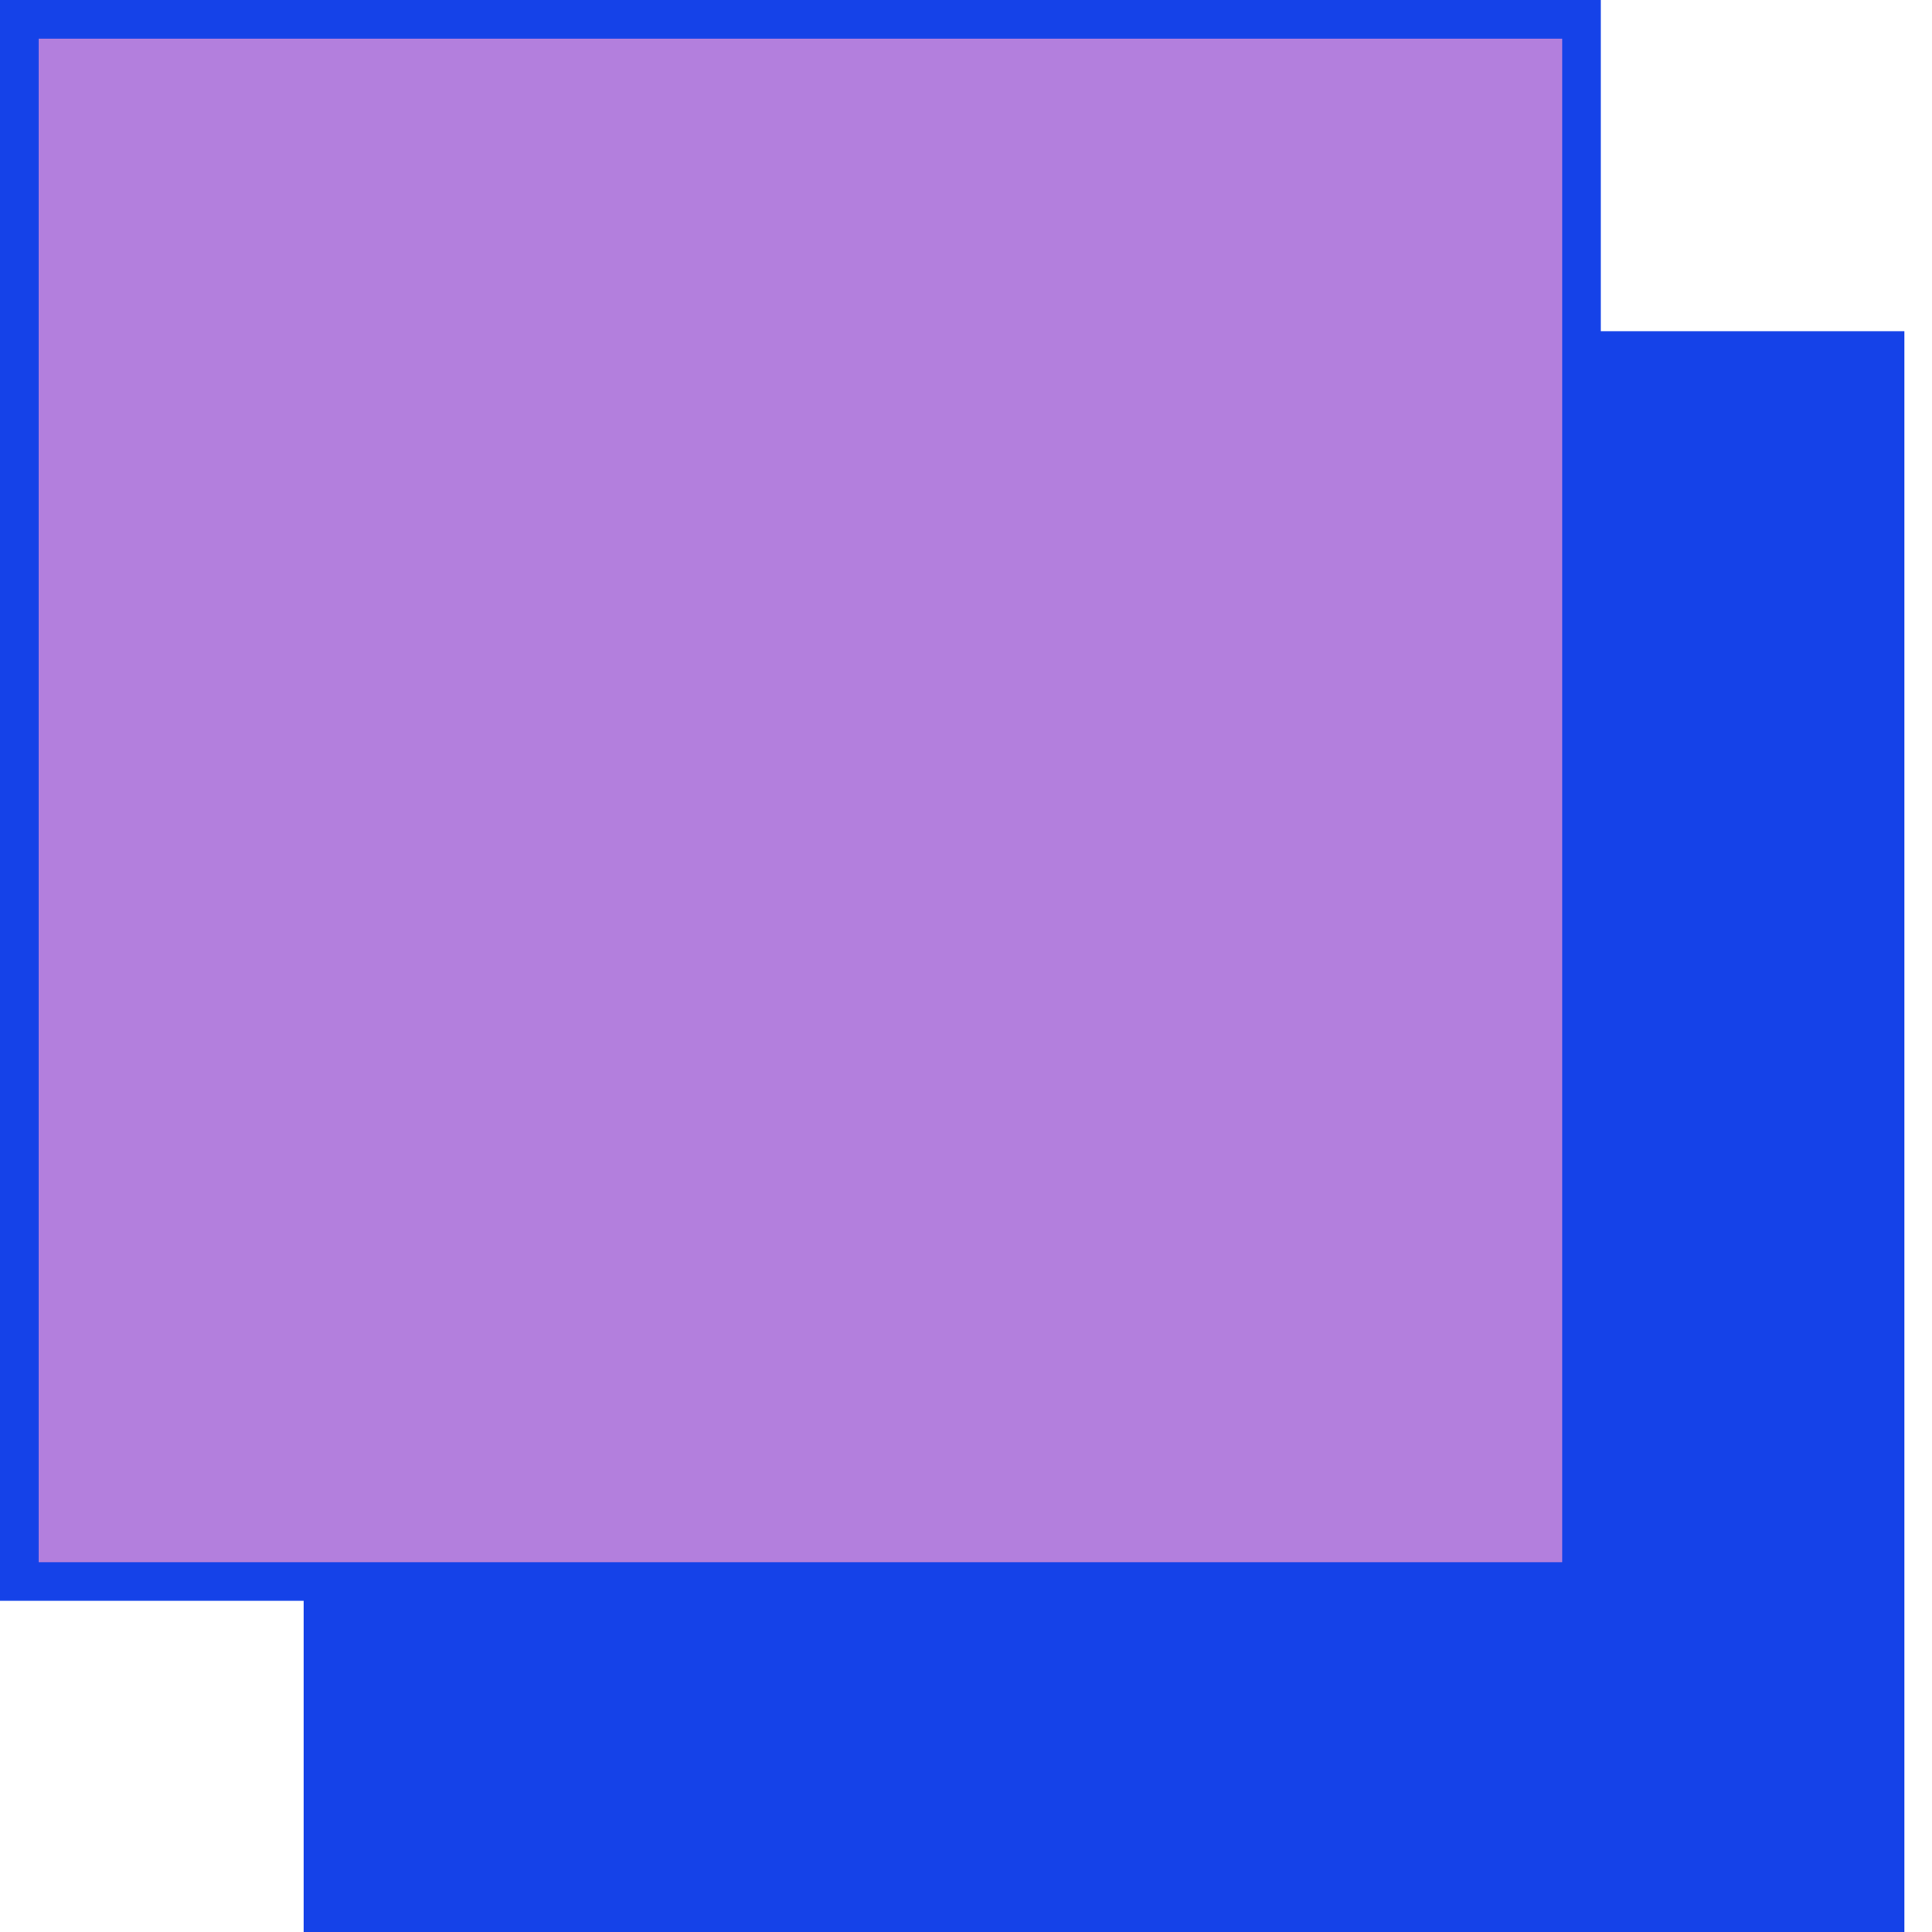
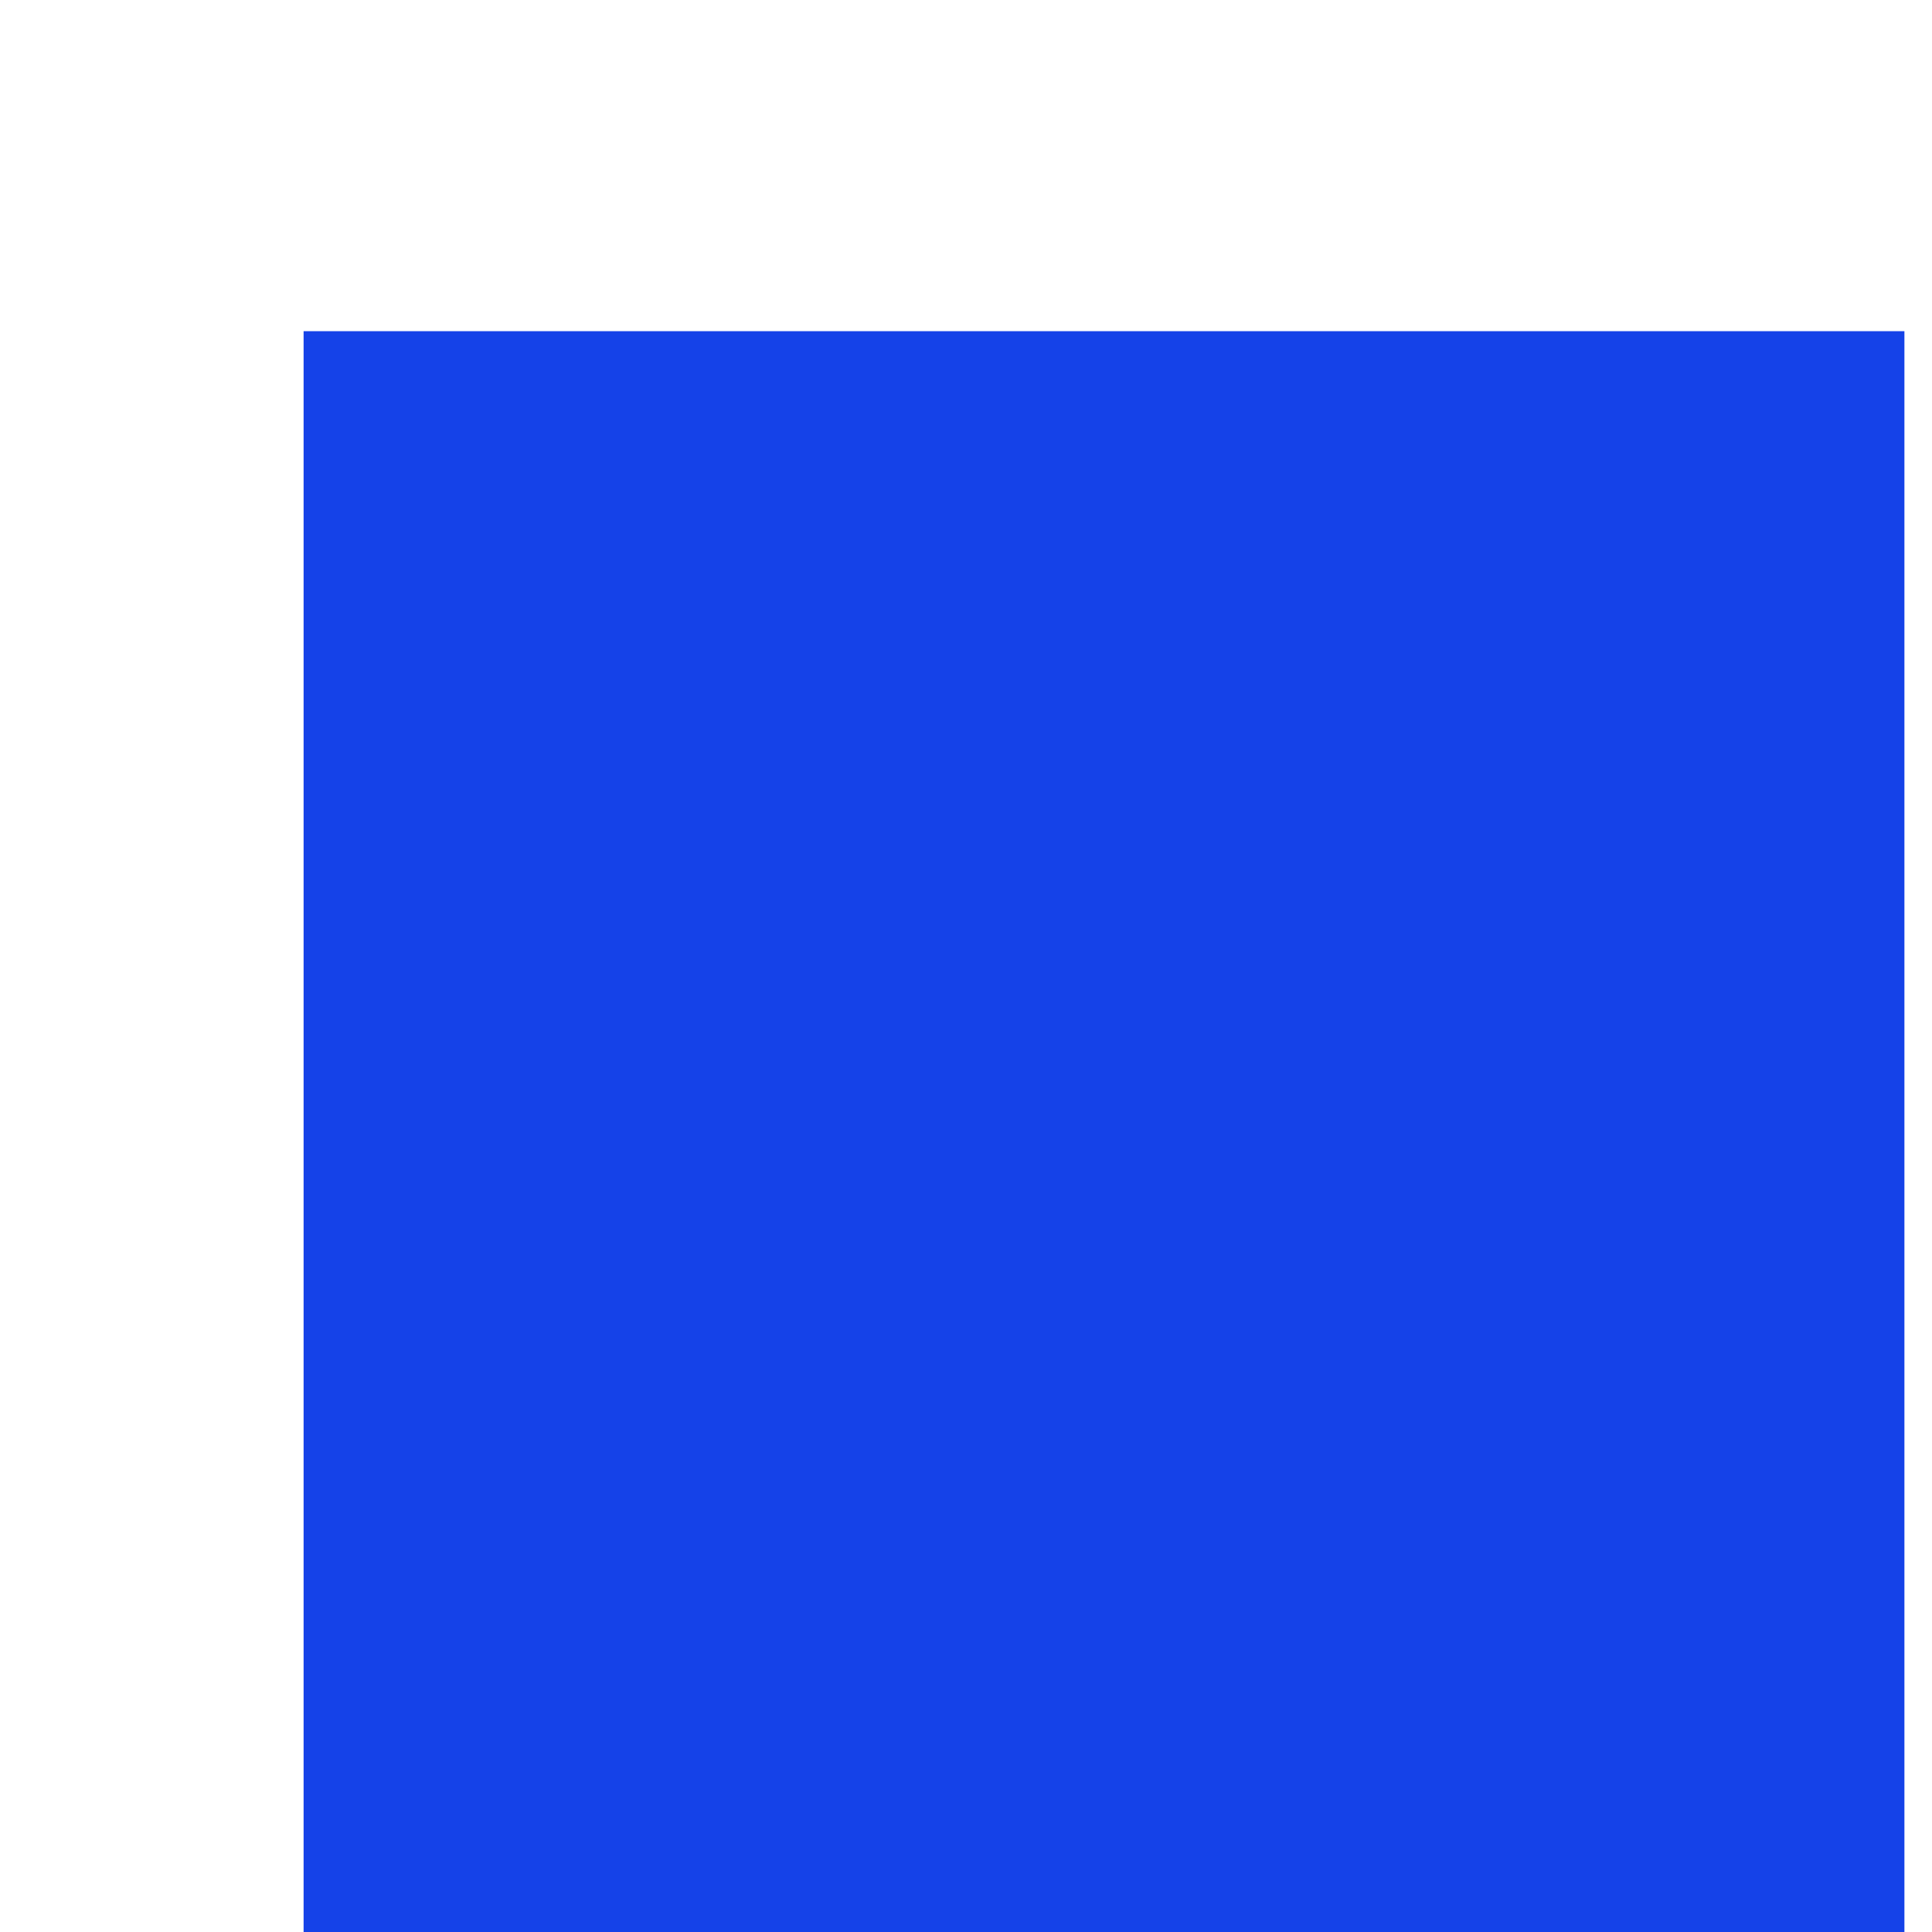
<svg xmlns="http://www.w3.org/2000/svg" width="50px" height="50px" viewBox="0 0 50 50" version="1.1">
  <title>69423706-439F-4EDA-9962-654879D42449</title>
  <desc>Created with sketchtool.</desc>
  <g id="Page-1" stroke="none" stroke-width="1" fill="none" fill-rule="evenodd">
    <g id="manual_option2" transform="translate(-145, -191)">
      <g id="Group-8" transform="translate(145, 186)">
        <g id="Group-4" transform="translate(0, 5)">
          <g id="logo_manual">
            <g id="Group-3">
              <rect id="Rectangle" fill="#1542E8" x="7.857" y="8.571" width="41.429" height="41.429" />
-               <rect id="Rectangle" stroke="#1542E8" fill="#B37FDD" x="0.5" y="0.5" width="40.429" height="40.429" />
            </g>
          </g>
        </g>
      </g>
    </g>
  </g>
</svg>